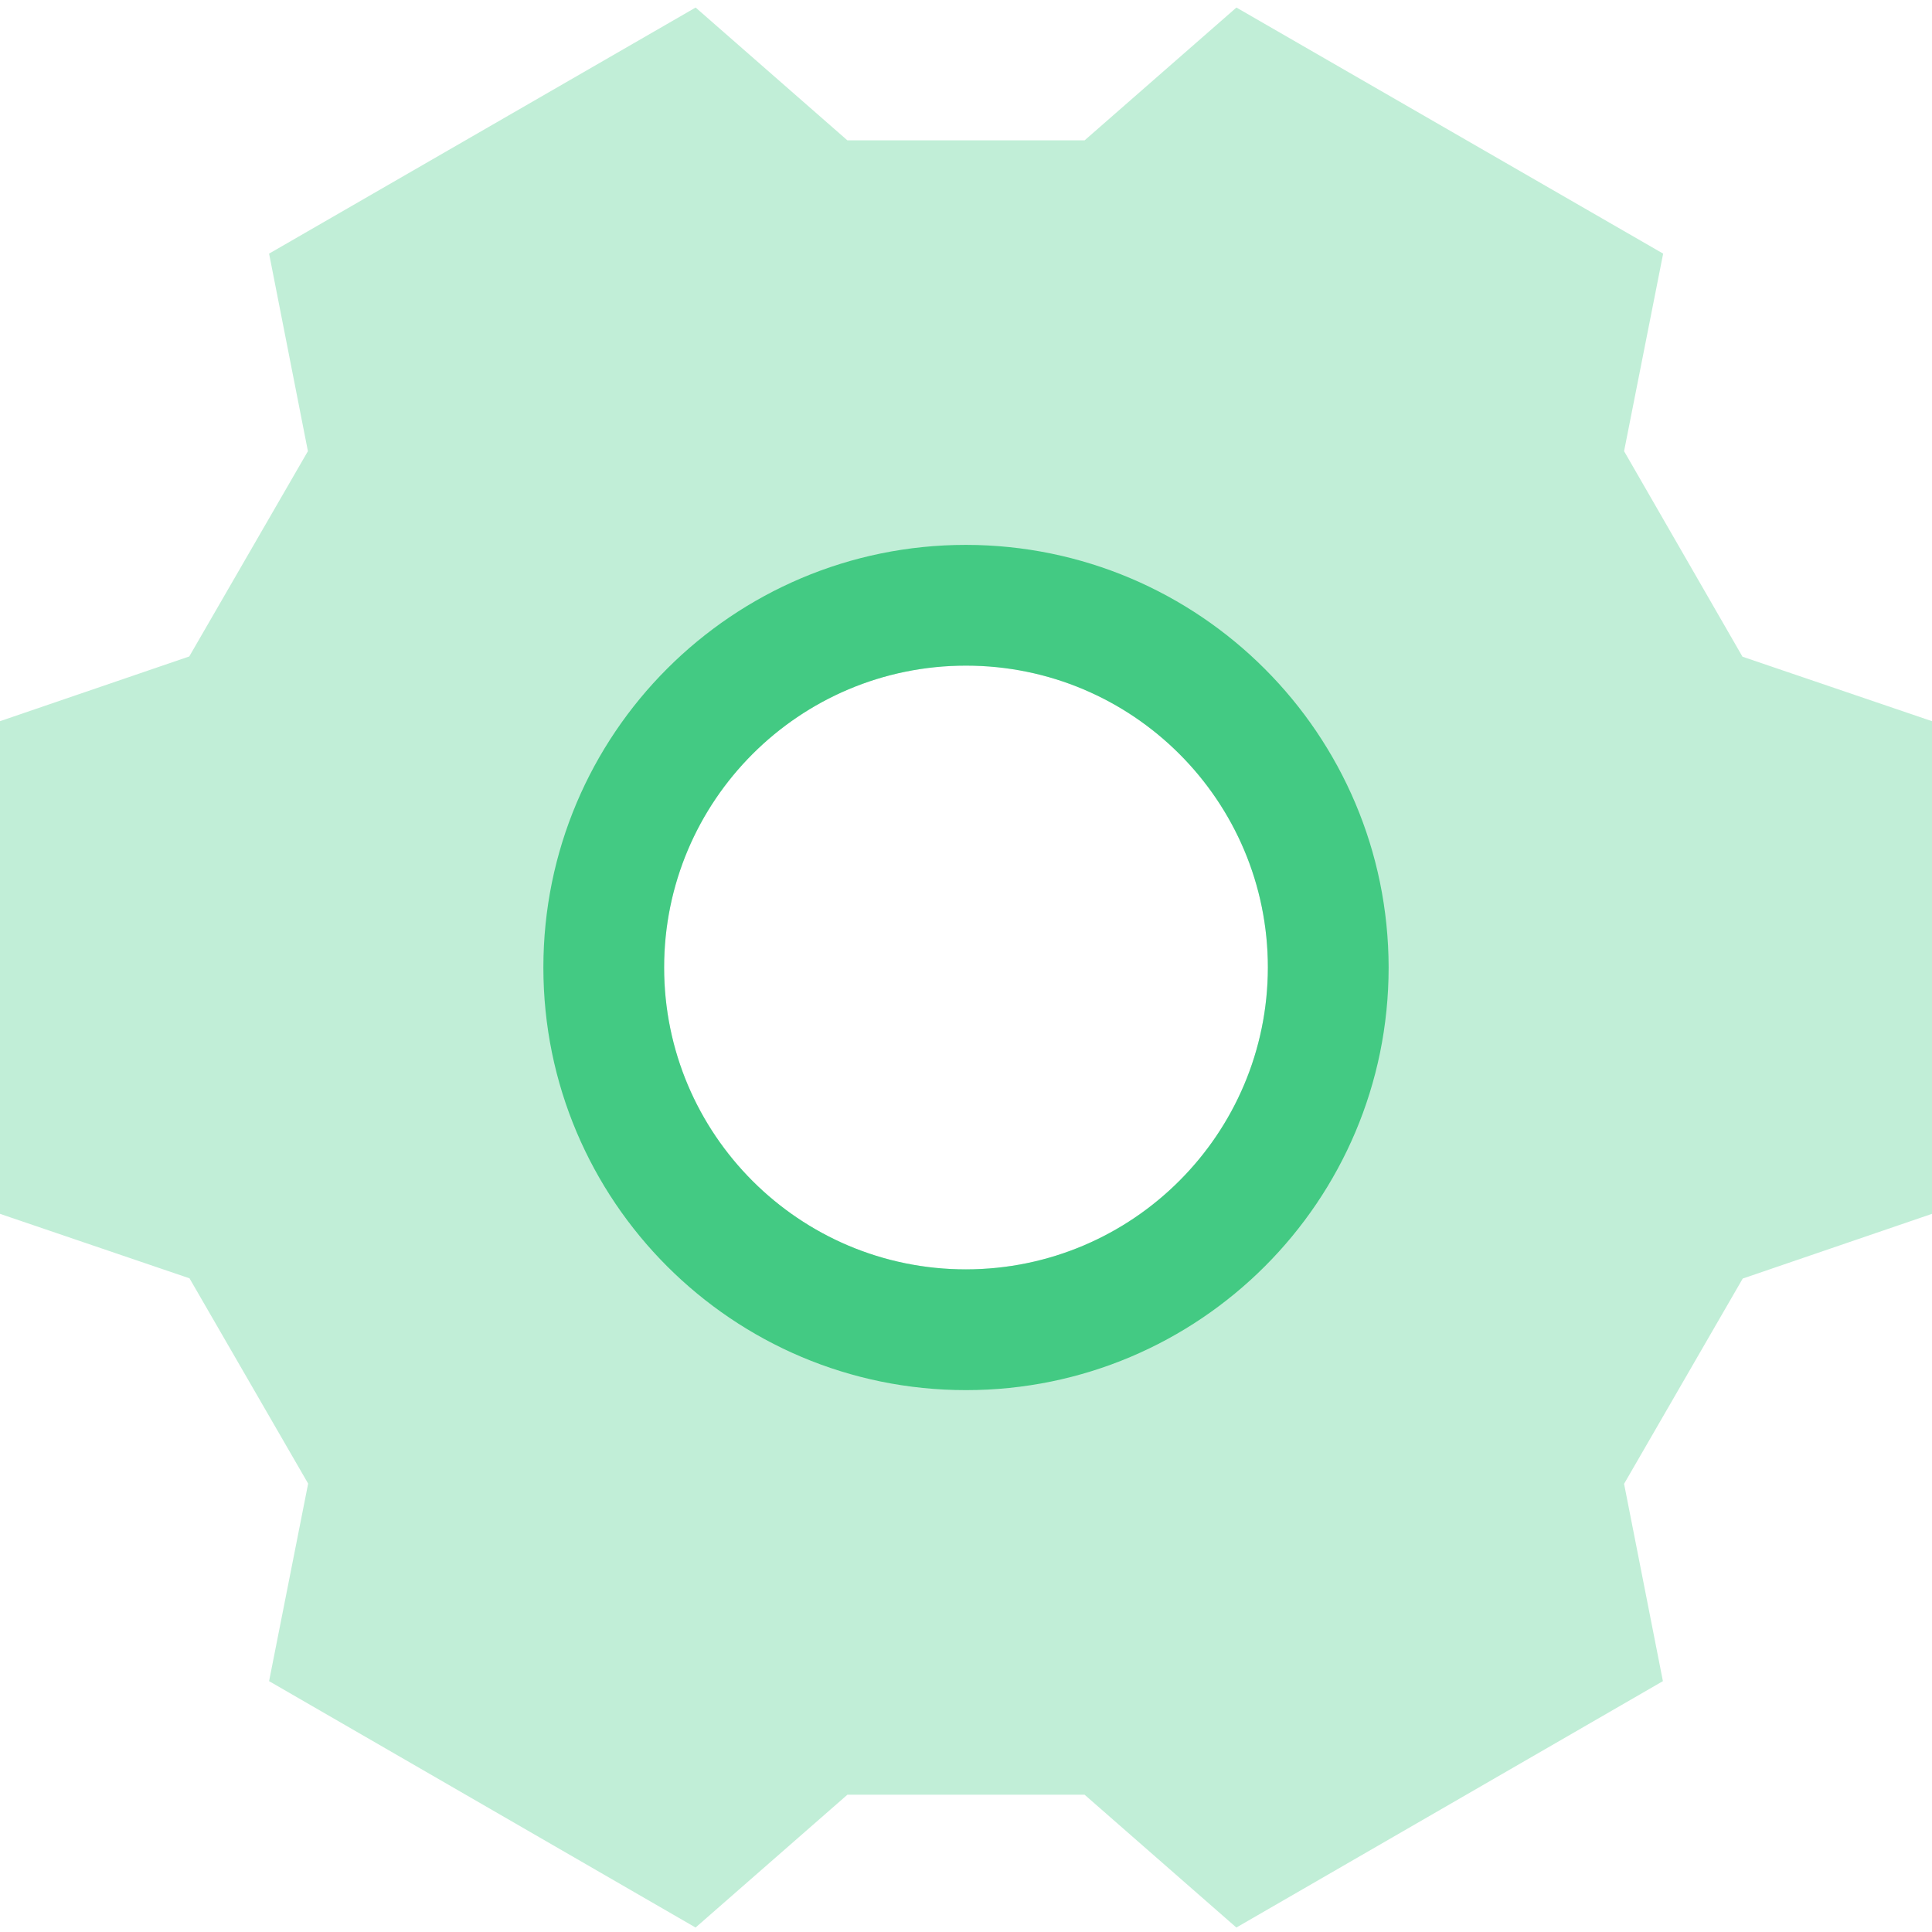
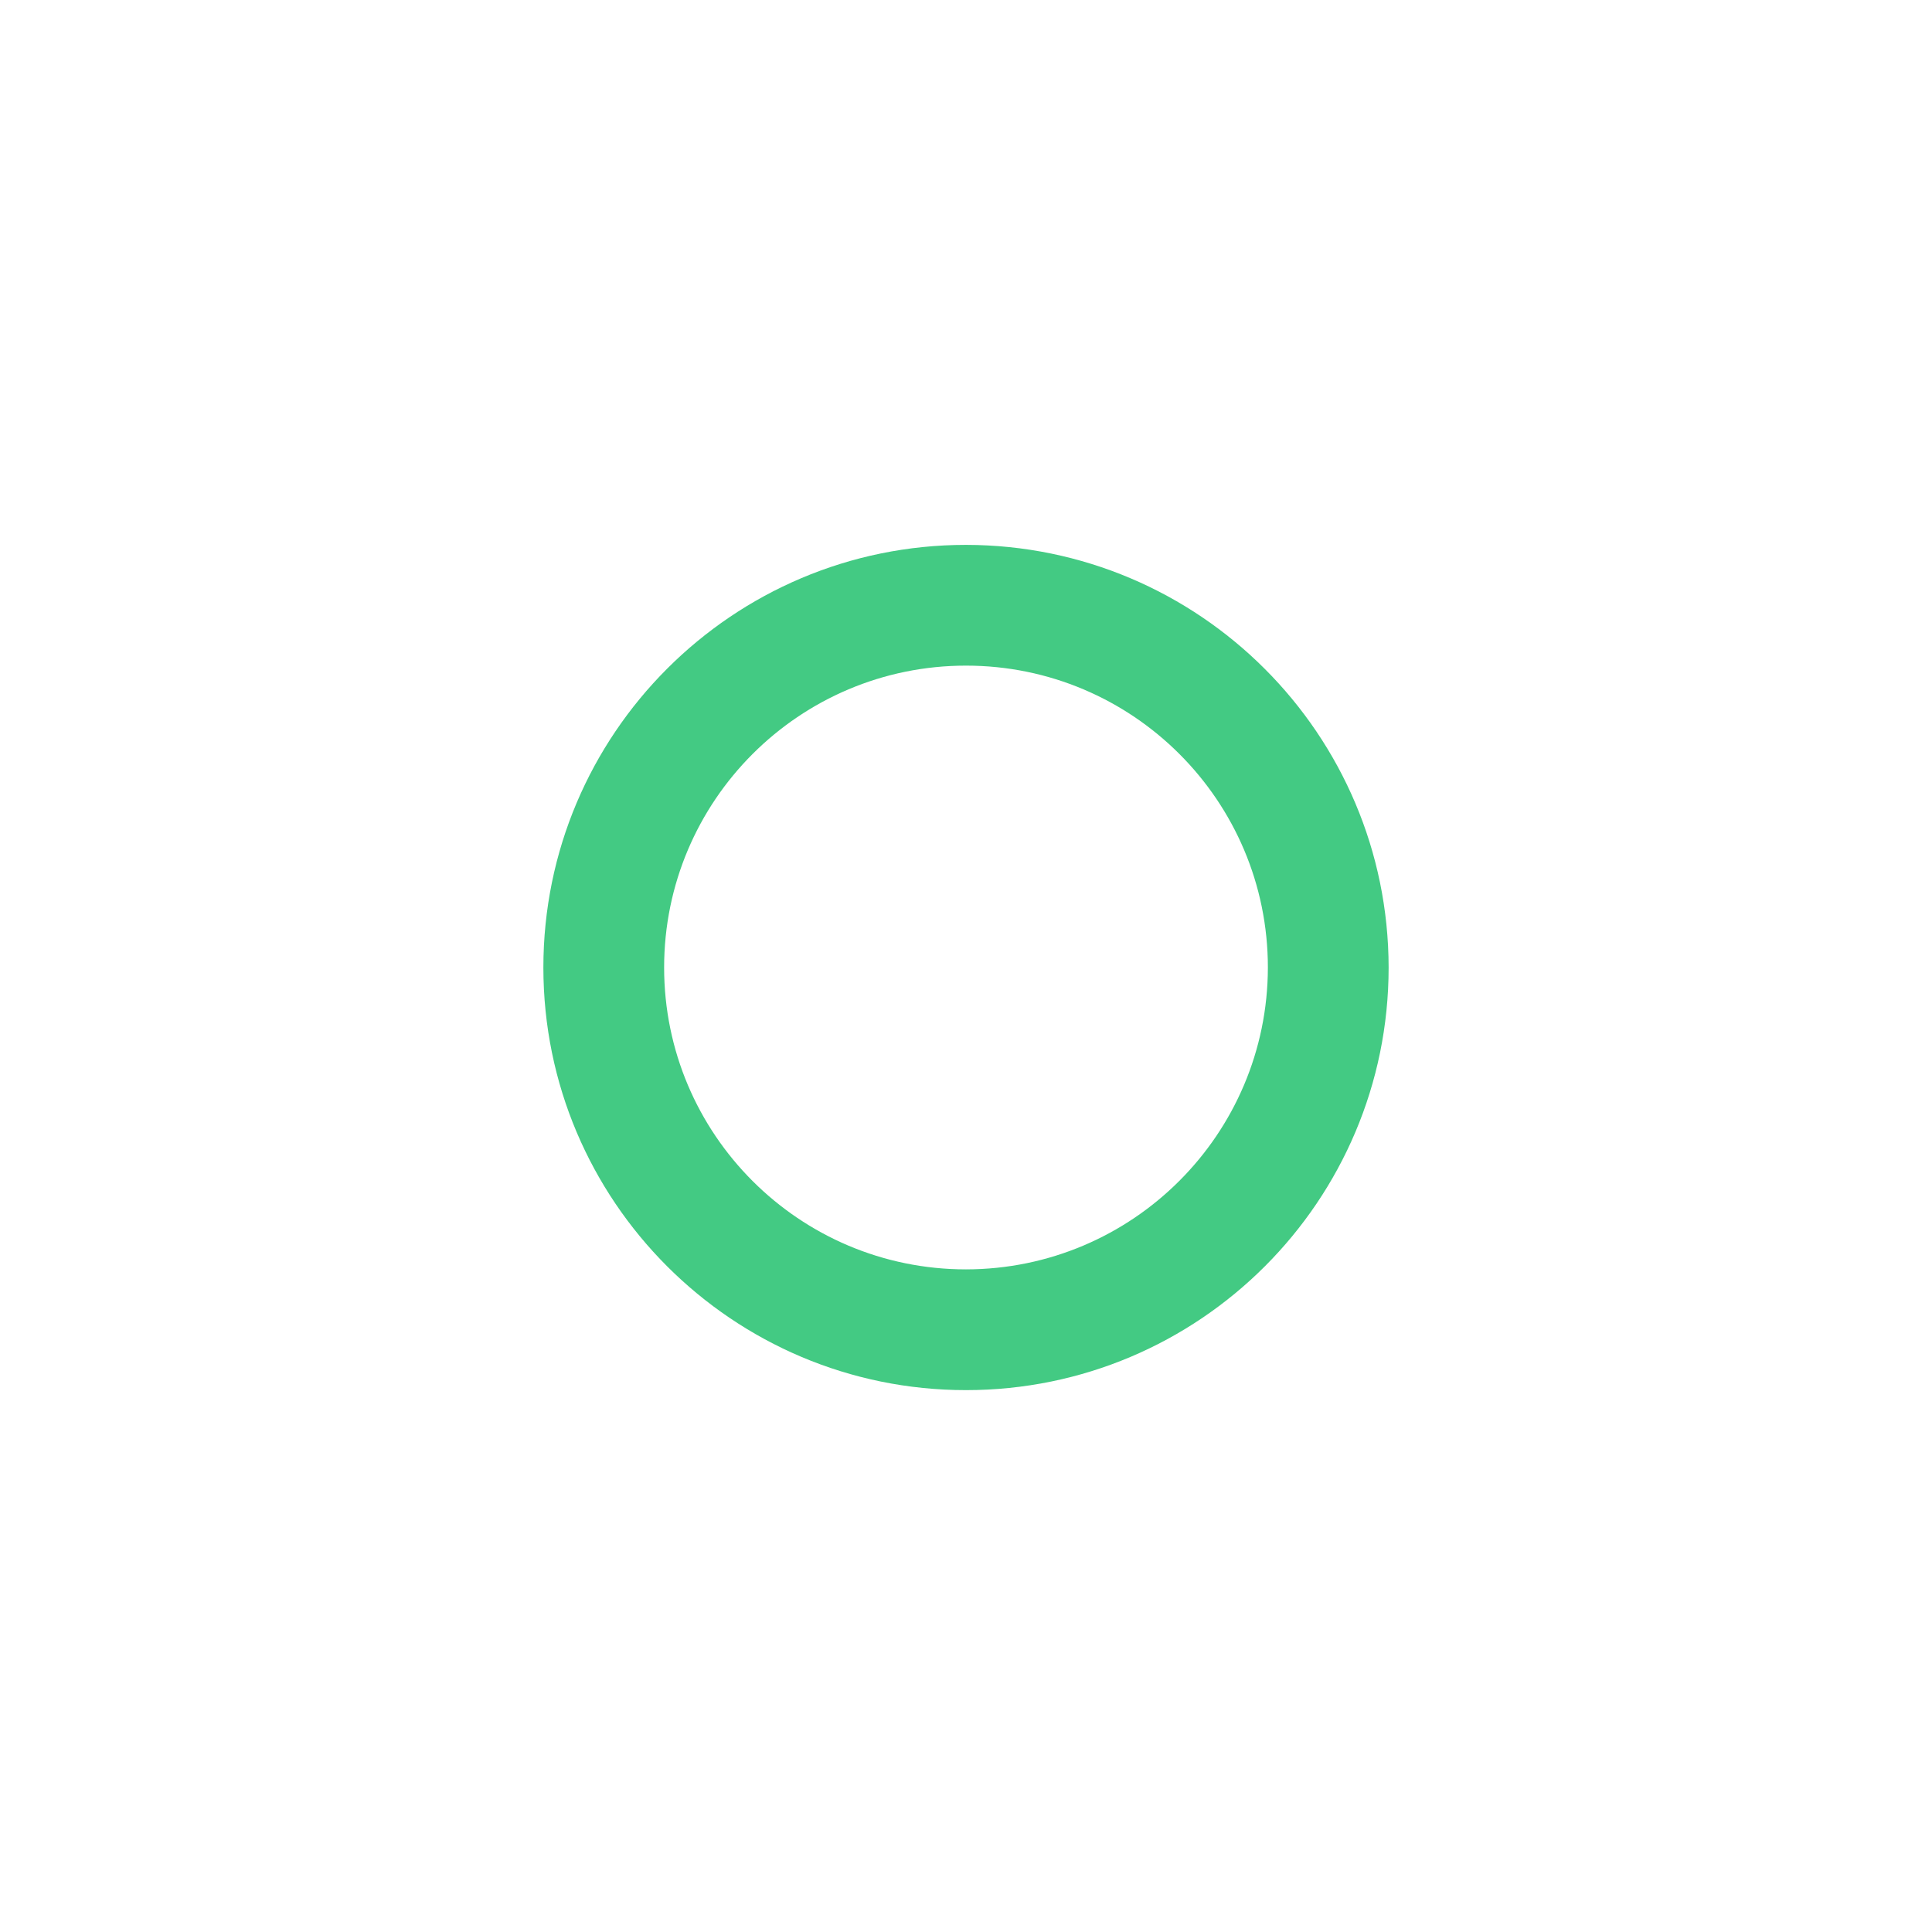
<svg xmlns="http://www.w3.org/2000/svg" height="512px" viewBox="0 -2 512 512" width="512px" class="hovered-paths">
  <g>
-     <path d="m461.777 172.031-31.379-54.465 10.355-52.352-113.09-65.215-40.238 35.199h-62.852l-40.223-35.199-113.039 65.215 10.289 52.352-31.441 54.402-50.16 17.152v130.559l50.223 17.09 31.441 54.398-10.352 52.352 113.023 65.297 40.238-35.199h62.852l40.223 35.199 113.039-65.297-10.289-52.289 31.441-54.398 50.16-17.152v-130.559zm-205.777 162.367c-44.184 0-80-35.816-80-80 0-44.18 35.816-80 80-80s80 35.82 80 80c-.055 44.164-35.84 79.949-80 80zm0 0" fill="#ffda6b" data-original="#FFDA6B" class="" style="fill:#C1EED7" data-old_color="#ffda6b" />
    <path d="m256 142.398c-61.855 0-112 50.145-112 112 0 61.859 50.145 112 112 112s112-50.141 112-112c-.07-61.824-50.172-111.93-112-112zm0 192c-44.184 0-80-35.816-80-80 0-44.18 35.816-80 80-80s80 35.82 80 80c-.055 44.164-35.84 79.949-80 80zm0 0" fill="#f5cd00" data-original="#F5CD00" class="hovered-path active-path" style="fill:#43CA83" data-old_color="#f5cd00" />
  </g>
</svg>